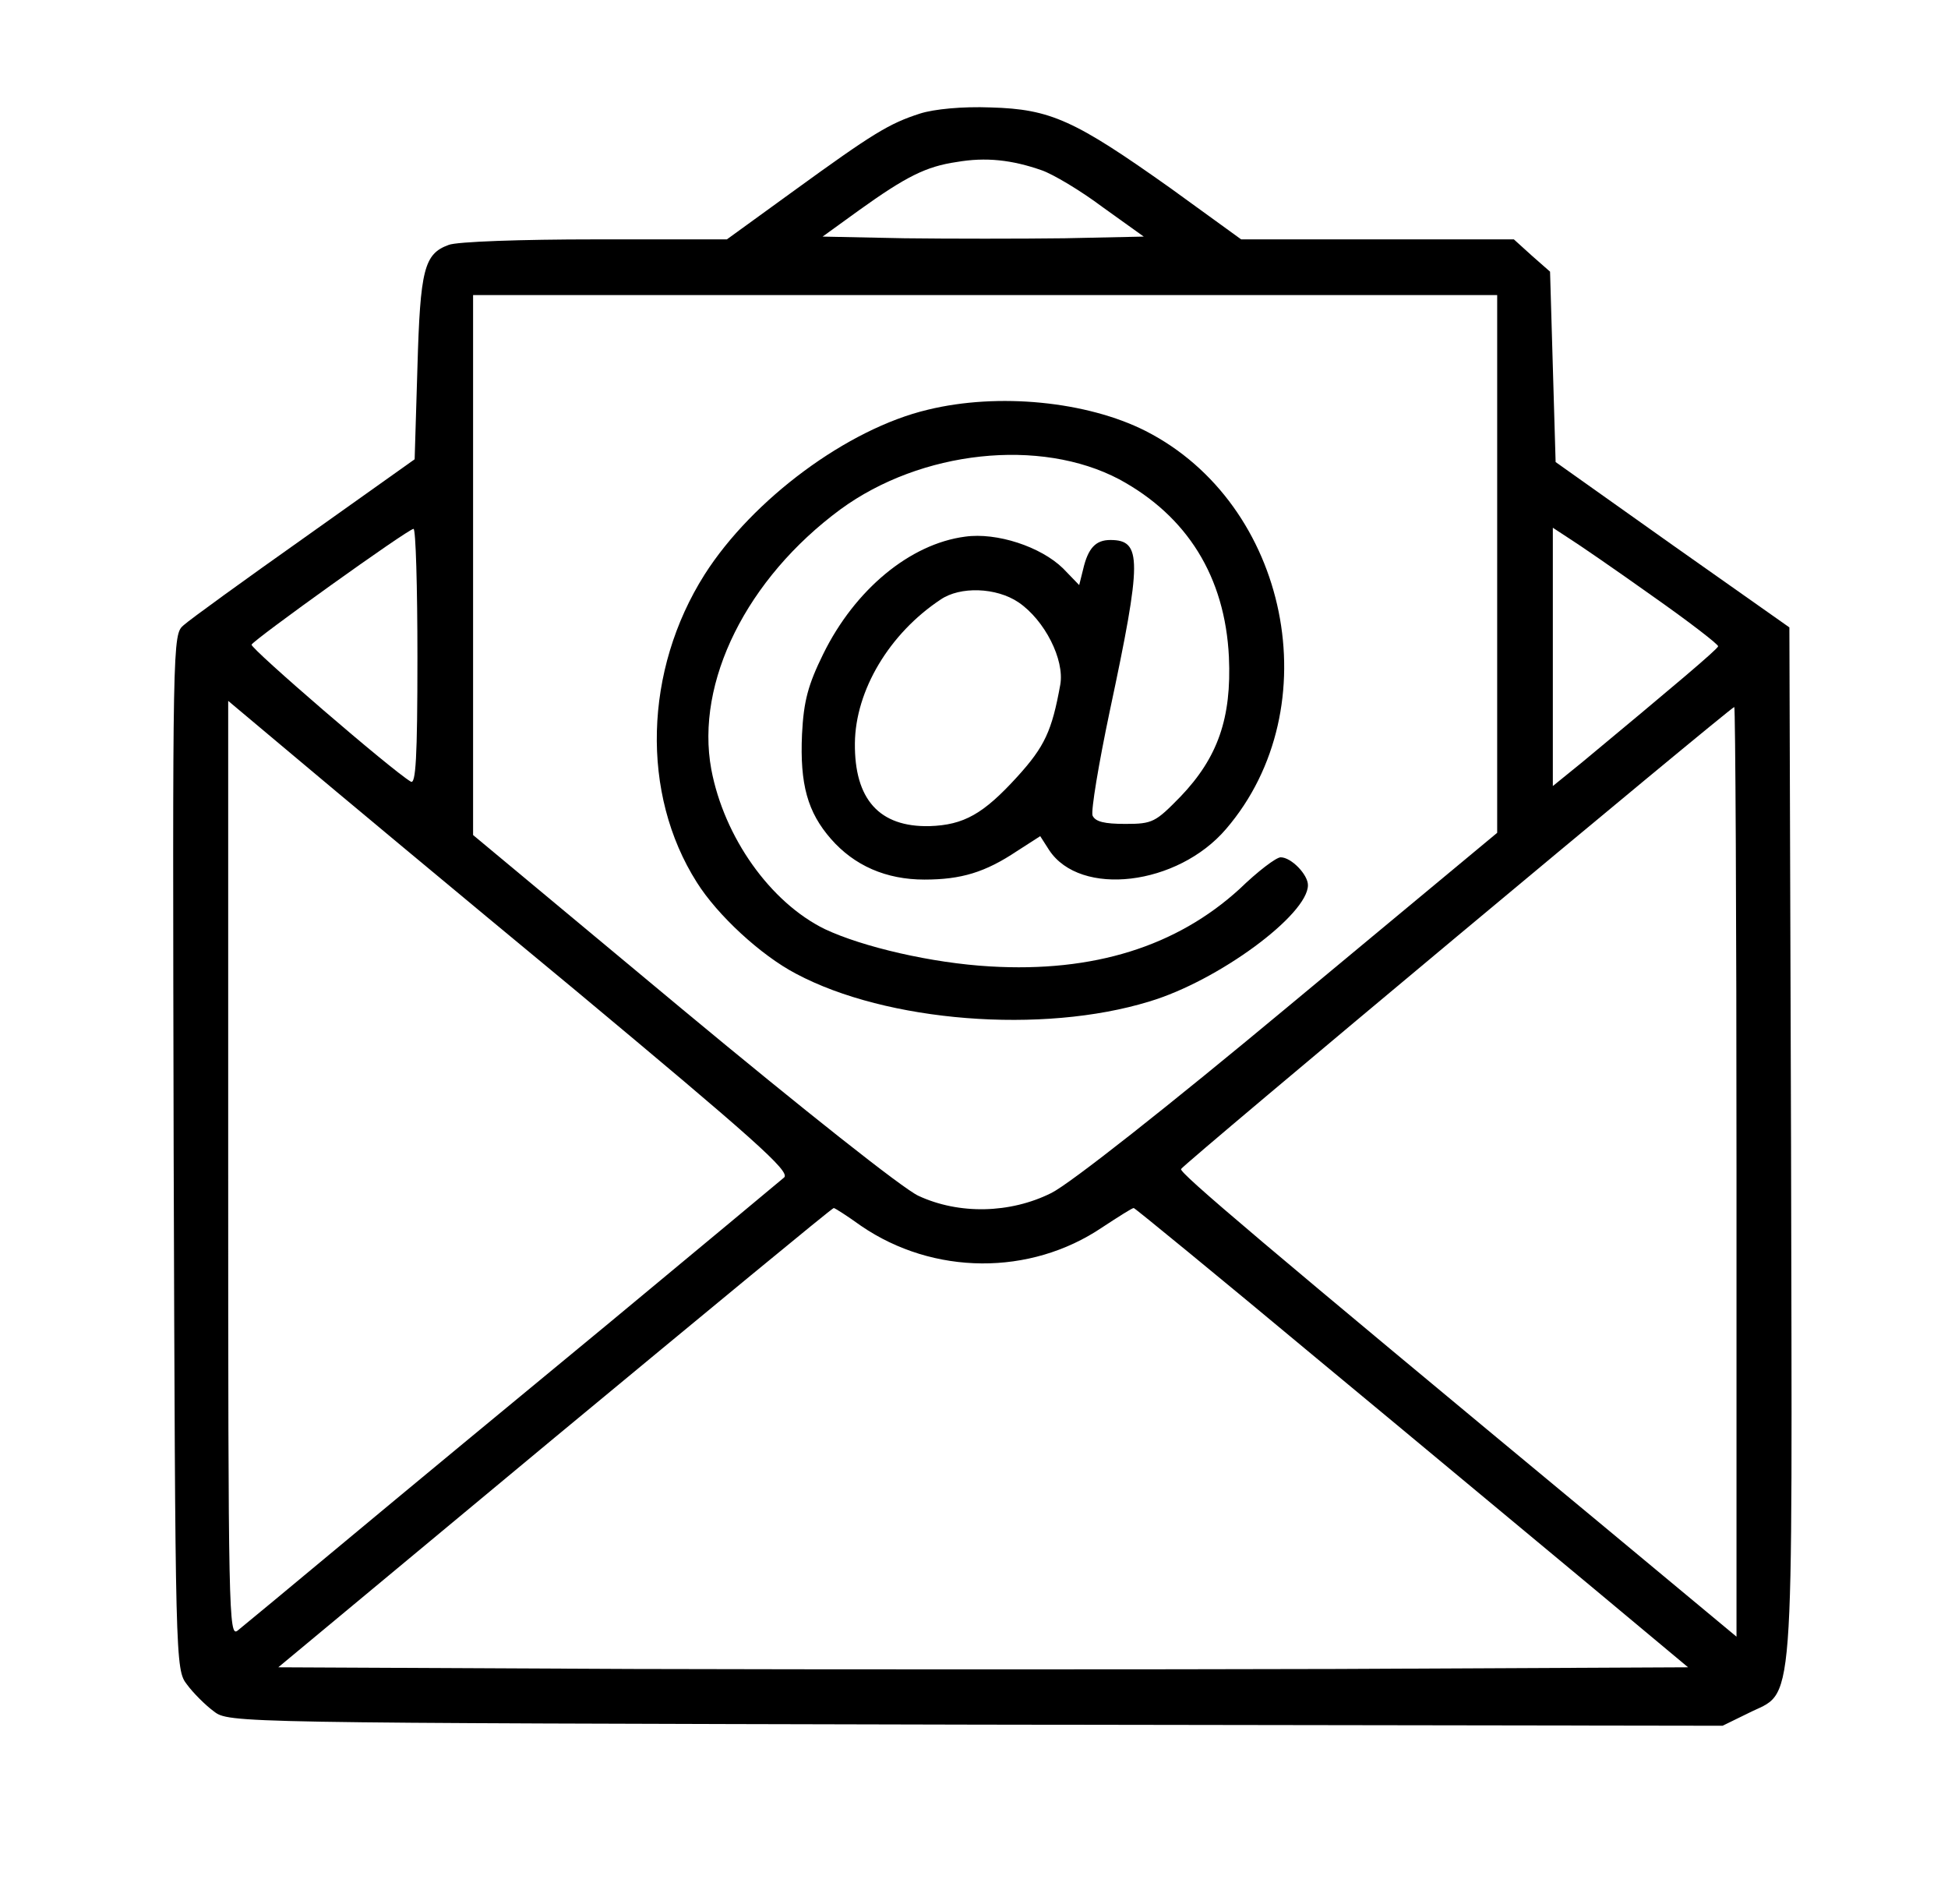
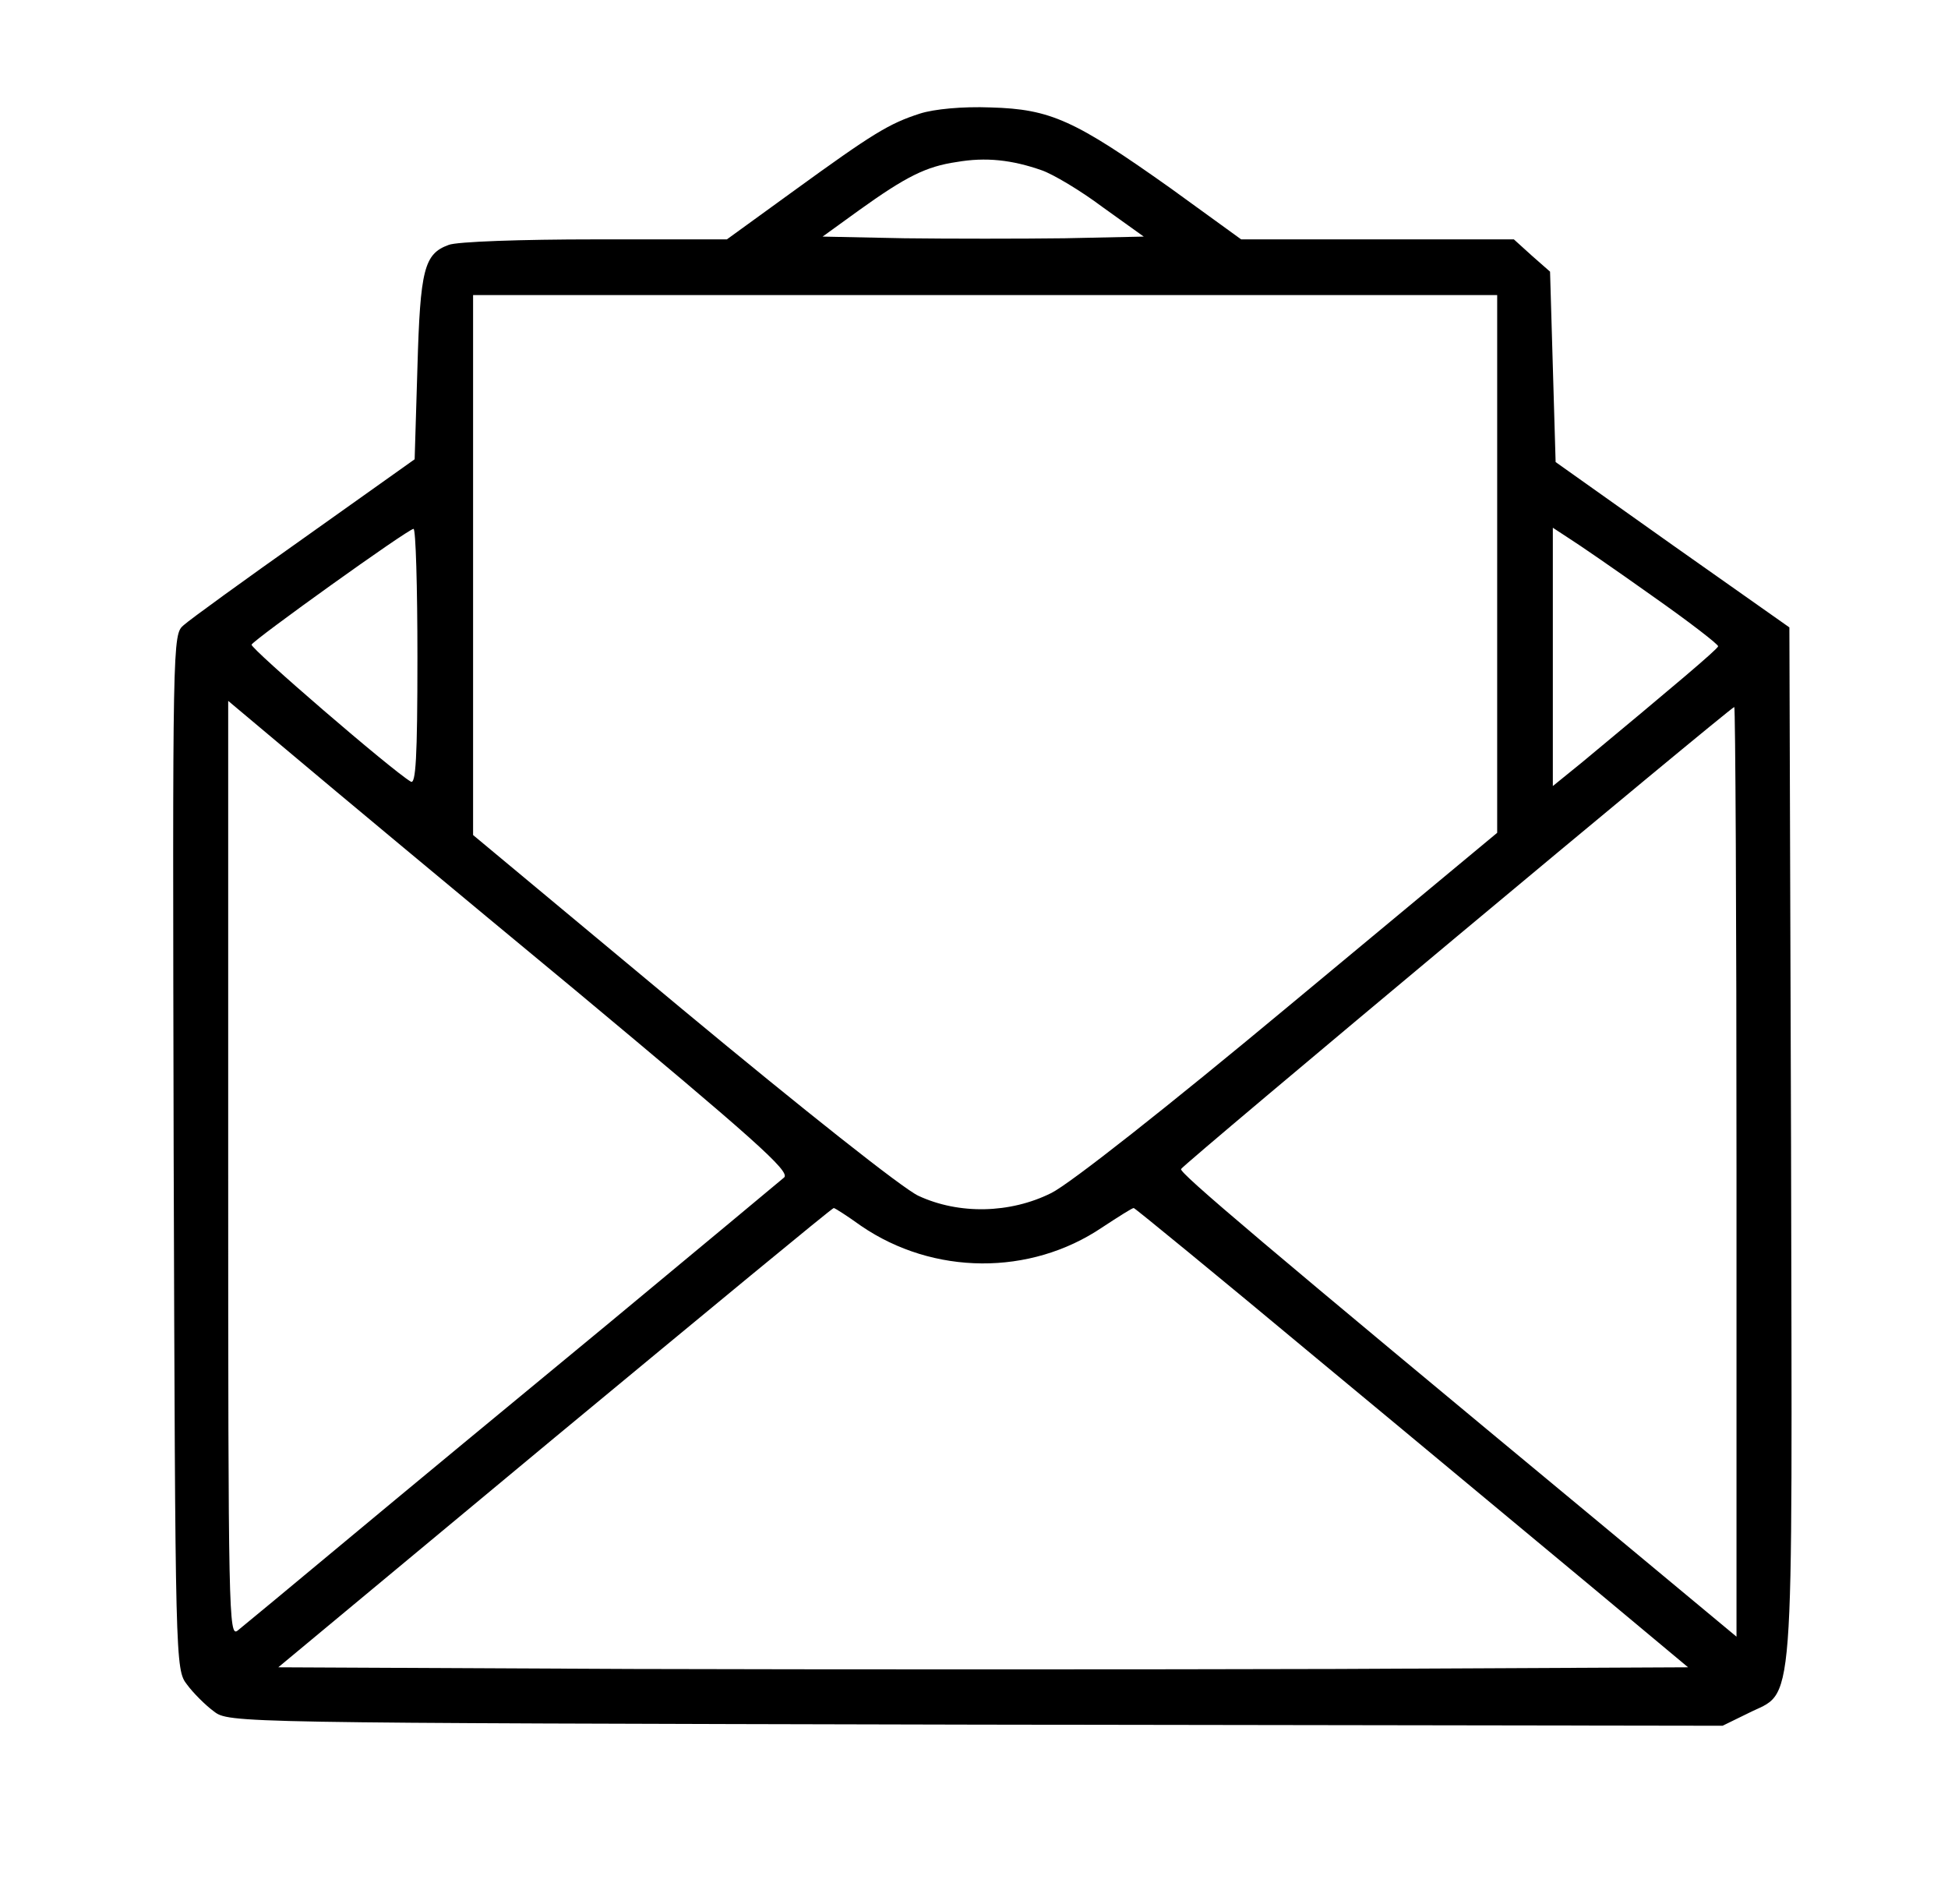
<svg xmlns="http://www.w3.org/2000/svg" version="1.0" width="350pt" height="342pt" viewBox="0 0 350 342" preserveAspectRatio="xMidYMid meet">
  <g transform="translate(0,342) scale(0.1,-0.1)" fill="#000000" stroke="none">
    <path d="M1653 3216 c-56 -18 -85 -36 -227 -139 l-120 -87 -237 0 c-131 0 -249 -4 -263 -10 -44 -16 -51 -44 -56 -220 l-5 -165 -197 -140 c-109 -77 -207 -148 -218 -158 -20 -17 -20 -22 -18 -946 3 -921 3 -930 24 -957 11 -15 33 -37 48 -48 27 -21 32 -21 1369 -24 l1342 -2 45 22 c86 44 80 -31 78 1022 l-3 929 -210 148 -210 149 -5 171 -5 171 -33 29 -32 29 -245 0 -245 0 -127 92 c-172 122 -215 142 -323 145 -51 2 -102 -3 -127 -11z m219 -102 c20 -7 69 -36 109 -66 l74 -53 -142 -3 c-78 -1 -208 -1 -288 0 l-147 3 65 47 c85 61 121 79 176 87 52 9 99 4 153 -15z m818 -707 l0 -483 -372 -309 c-221 -184 -395 -321 -429 -338 -74 -37 -166 -39 -239 -5 -28 13 -206 154 -424 335 l-376 313 0 485 0 485 920 0 920 0 0 -483z m-1940 -168 c0 -181 -3 -229 -12 -223 -34 20 -288 239 -286 246 4 9 280 207 291 208 4 0 7 -104 7 -231z m2218 111 c67 -47 120 -88 119 -91 -2 -6 -79 -71 -244 -208 l-53 -43 0 232 0 232 29 -19 c16 -10 83 -56 149 -103z m-1934 -709 c319 -266 386 -325 375 -336 -8 -7 -149 -124 -314 -261 -165 -136 -379 -313 -475 -393 -96 -80 -183 -152 -193 -160 -16 -13 -17 30 -17 828 l0 842 118 -99 c64 -54 292 -244 506 -421z m2086 -326 l0 -835 -237 197 c-619 513 -764 636 -761 643 3 8 988 830 994 830 2 0 4 -376 4 -835z m-1573 -97 c130 -89 304 -90 433 -3 29 19 54 35 57 35 2 0 151 -122 331 -272 180 -149 403 -335 496 -412 l169 -141 -631 -3 c-347 -1 -916 -1 -1266 0 l-636 3 497 413 c273 226 498 412 501 412 2 0 24 -14 49 -32z" />
-     <path d="M1667 2684 c-144 -34 -315 -161 -401 -296 -109 -172 -115 -394 -14 -553 37 -59 115 -131 178 -164 163 -87 443 -109 635 -50 124 37 285 156 285 209 0 19 -30 50 -49 50 -8 0 -41 -25 -74 -57 -113 -103 -262 -150 -448 -139 -105 6 -229 35 -297 67 -98 48 -181 165 -204 287 -29 157 64 343 232 467 145 106 359 129 501 54 122 -66 190 -175 197 -319 5 -110 -20 -181 -87 -251 -45 -46 -50 -49 -99 -49 -38 0 -54 4 -59 15 -3 9 11 93 31 188 58 272 58 307 1 307 -26 0 -40 -14 -49 -53 l-7 -28 -29 30 c-40 39 -119 65 -176 57 -99 -13 -198 -95 -255 -211 -27 -55 -35 -84 -38 -144 -4 -90 10 -140 52 -188 42 -48 99 -73 168 -73 66 0 109 13 166 51 l42 27 16 -25 c56 -85 231 -64 318 38 187 218 113 584 -145 715 -105 53 -264 69 -391 38z m163 -346 c47 -32 83 -103 75 -148 -15 -83 -28 -111 -77 -165 -61 -67 -96 -87 -158 -89 -90 -2 -135 48 -134 149 1 95 62 197 154 258 35 24 100 22 140 -5z" />
  </g>
</svg>